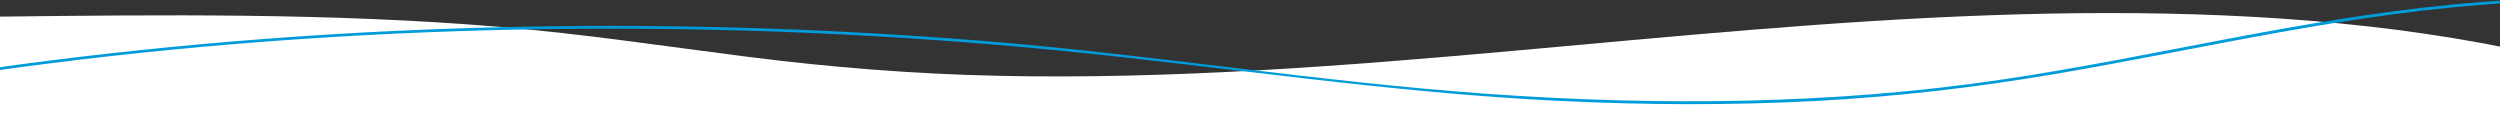
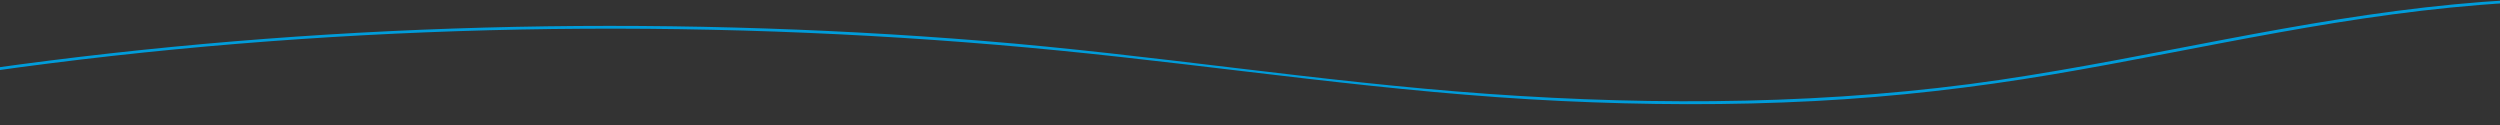
<svg xmlns="http://www.w3.org/2000/svg" id="Laag_2" viewBox="0 0 1920 96">
  <rect x="0" y="0" width="1920" height="96" fill="#333333" stroke="none" />
  <defs>
    <style> .cls-1 { fill: #fff; } .cls-2 { fill: #009cda; } .cls-3 { fill: none; } .cls-4 { clip-path: url(#clippath); } </style>
    <clipPath id="clippath">
      <rect class="cls-3" width="1920" height="96" />
    </clipPath>
  </defs>
  <g id="Laag_1-2" data-name="Laag_1">
    <g class="cls-4">
      <g>
-         <rect class="cls-1" x="-10" y="72" width="1940" height="24" />
-         <path class="cls-1" d="M1895,91.01c-113.23-22.82-208.87-14.52-329.5-12.02-125.09,2.61-171,4.51-292.5,4.51-144.5,0-332.57-.19-461.5,0-63.34.1-130.32,6.43-192.5,0-64.07-6.64-124.7,7.17-188.5,0-139-4.51-259.75-1.29-390.5,0-16.26.15-33.73-11.2-50-11.02,0,0,2.71-59.63,5.35-59.66,129.29-1.49,259.61-2.95,387.74,7.77,64.66,5.4,127.41,14.92,190.88,23.01,63.87,8.14,128.43,13.3,194.18,14.66,132.07,2.71,263.54-7.56,393.33-19.15,122.02-10.9,243.84-23.08,367.54-27.43,118.95-4.18,240.47-1.23,354.82,17.56,14.31,2.35,28.43,4.95,42.45,7.78,2.44.5,3.7,35.47,3.7,35.47l-35,18.53Z" />
+         <path class="cls-1" d="M1895,91.01l-35,18.53Z" />
        <path class="cls-2" d="M-8.49,52.73c124.2-17.5,251.9-28.03,380.43-31.54,127.93-3.48,256.53-.03,383.11,10.22,130.35,10.56,256.69,31.33,387.44,40.66,131.41,9.36,265.99,8.17,394.12-10.82,117.32-17.39,227.93-46.36,348.5-57.93,14.25-1.37,28.53-2.45,42.91-3.3,2.64-.15,2.64,2,0,2.14-123.14,7.22-235.84,35.51-352.5,55.14-59.28,9.98-119.8,17.05-181.85,20.3-64.77,3.39-130.12,3.03-194.88-.05-131.21-6.23-256.83-26.09-385.76-38.78-127.87-12.58-258.32-18.1-388.43-16.49-130.08,1.61-259.84,10.36-386.25,26.37-15.31,1.93-30.58,3.99-45.79,6.13-2.58.36-3.67-1.69-1.09-2.07l.03.02Z" />
      </g>
    </g>
  </g>
</svg>